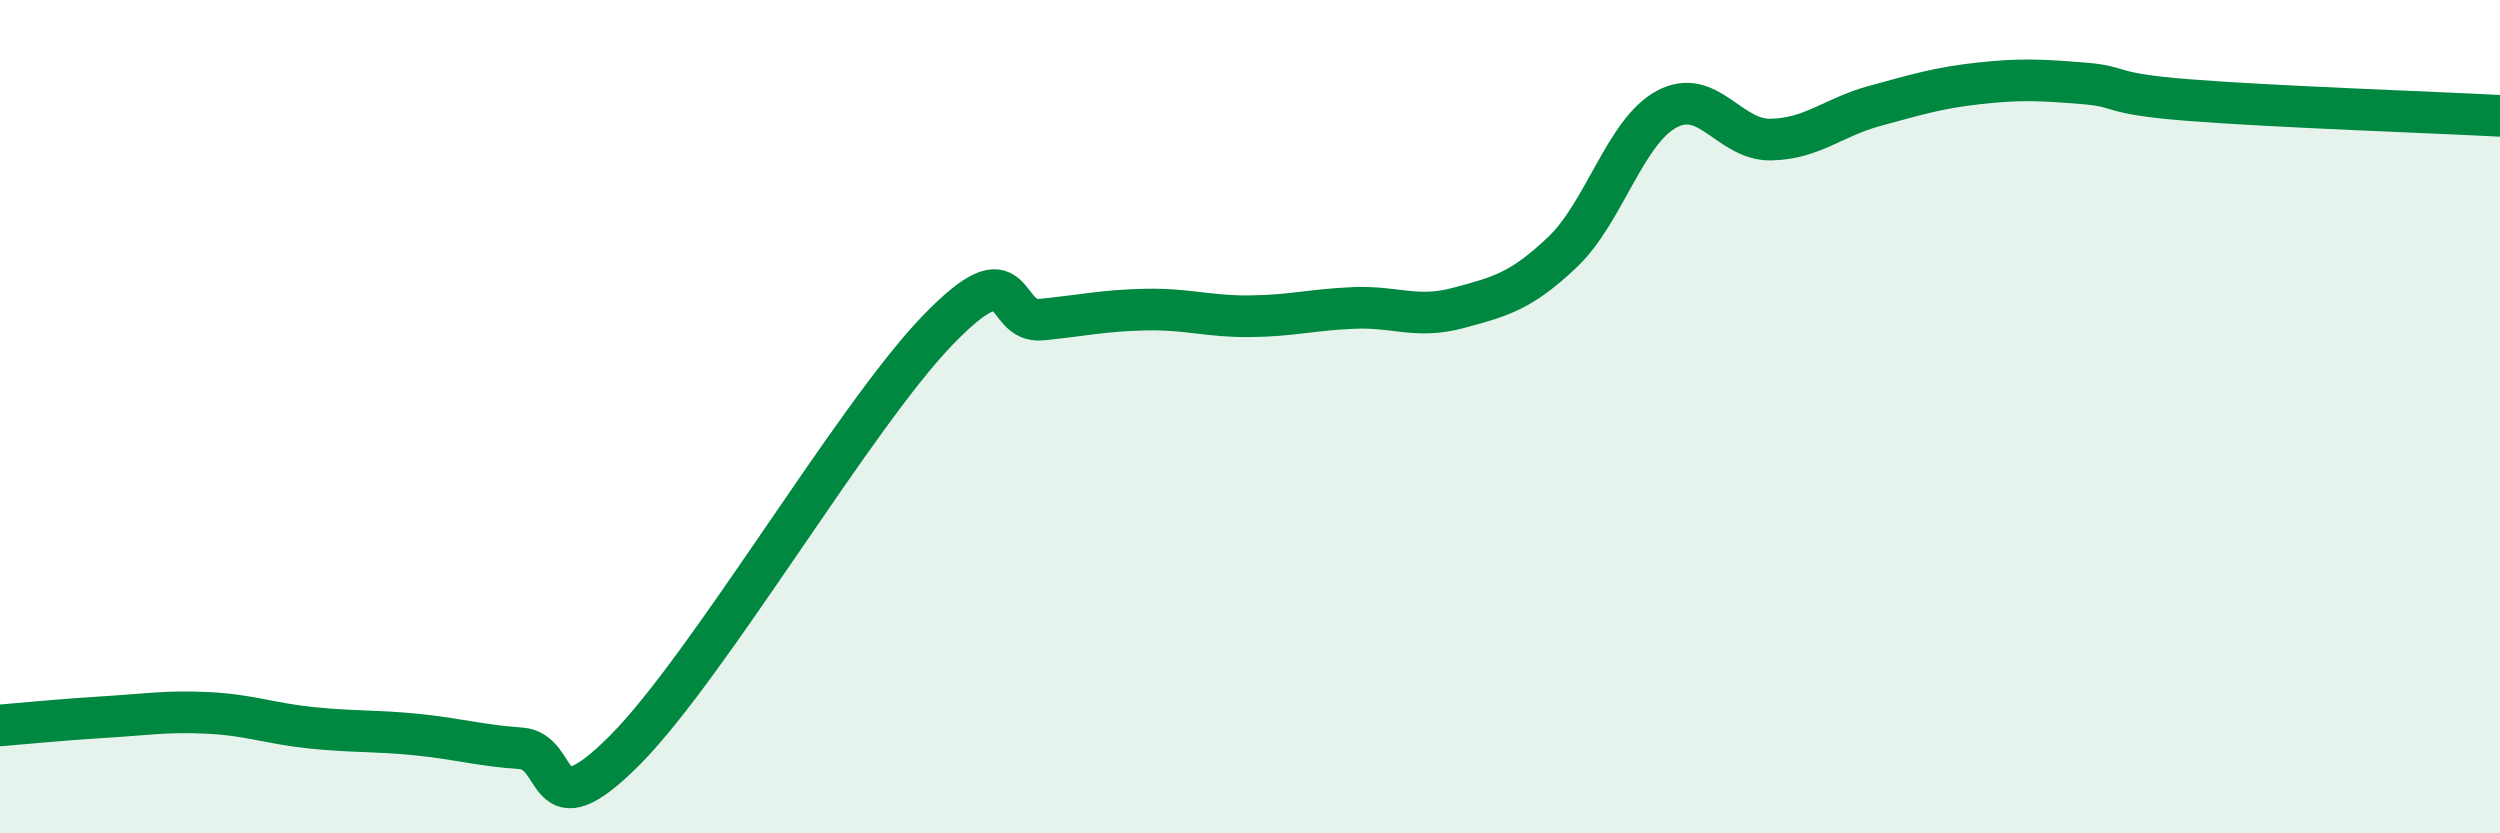
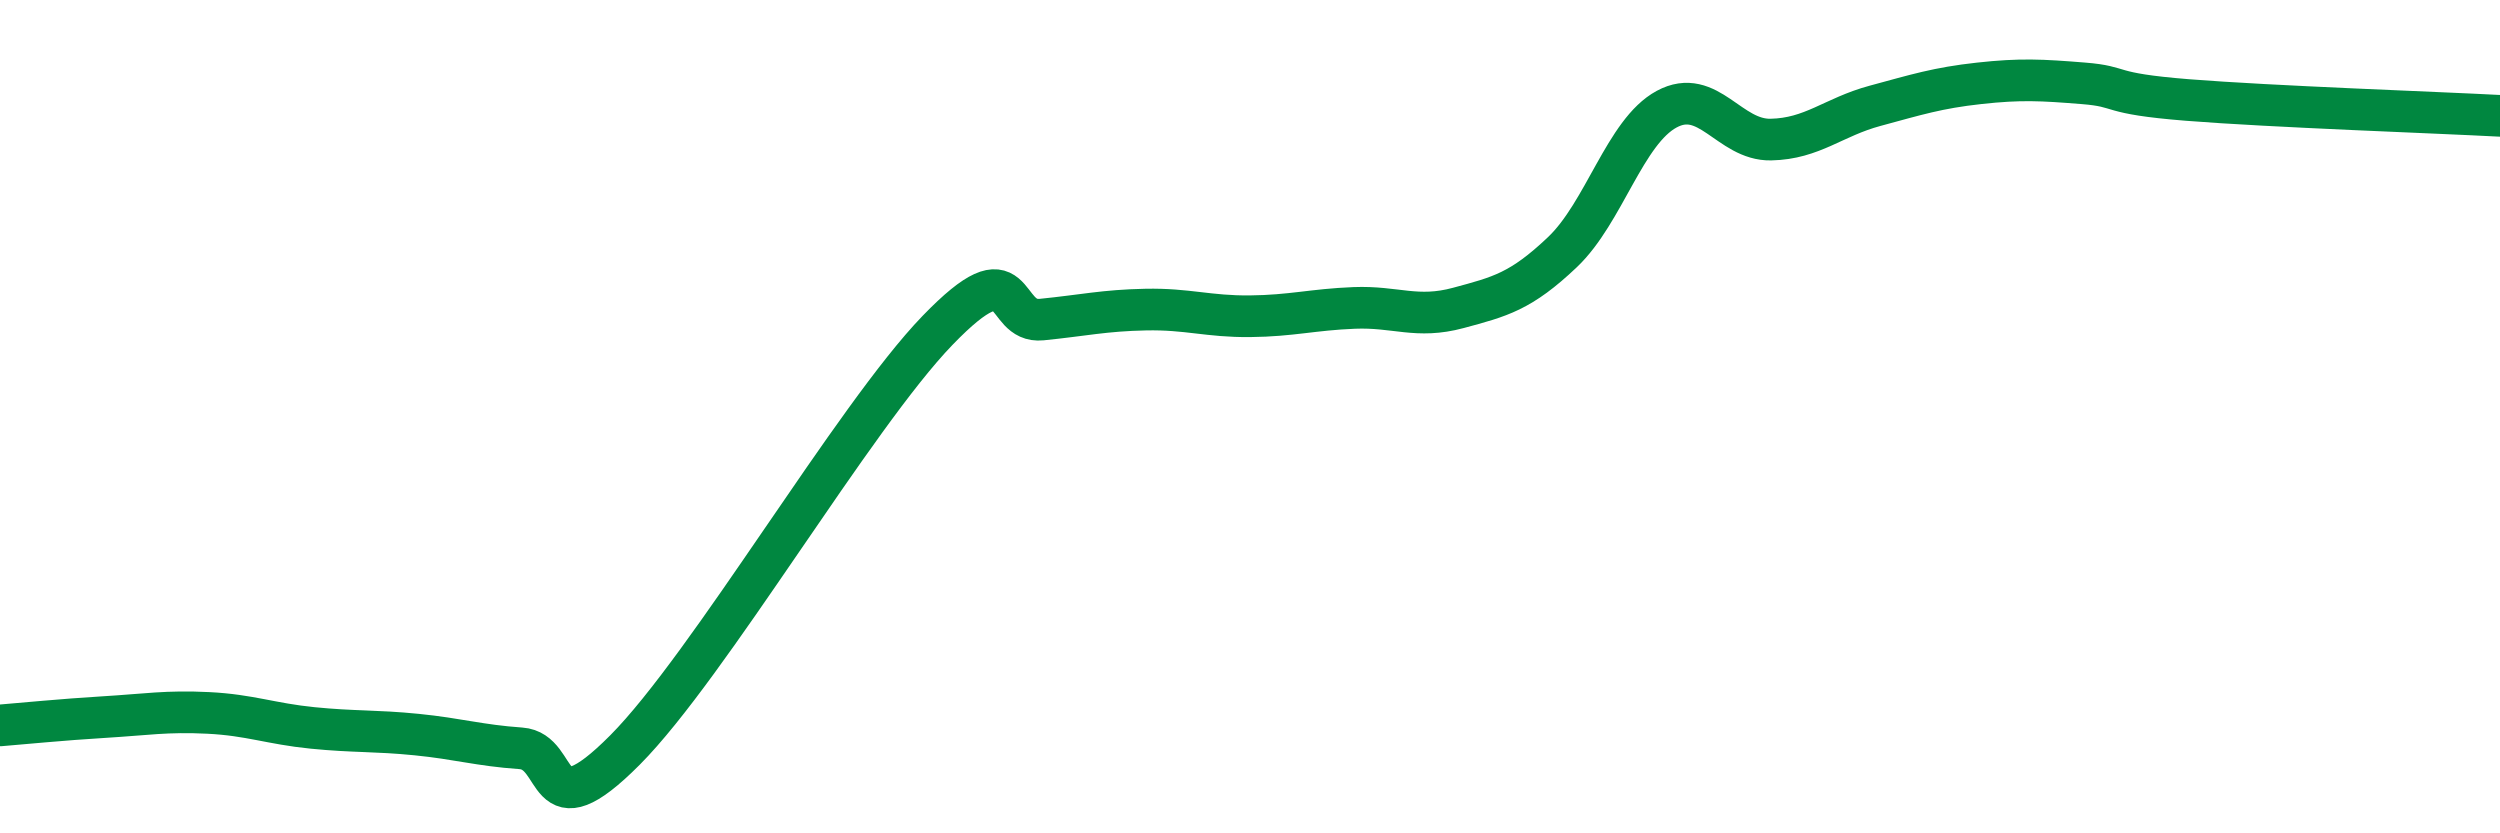
<svg xmlns="http://www.w3.org/2000/svg" width="60" height="20" viewBox="0 0 60 20">
-   <path d="M 0,17.41 C 0.5,17.37 1.5,17.27 2.5,17.21 C 3.5,17.15 4,17.06 5,17.11 C 6,17.16 6.5,17.37 7.5,17.47 C 8.5,17.57 9,17.53 10,17.63 C 11,17.73 11.5,17.89 12.5,17.96 C 13.5,18.03 13,20.01 15,18 C 17,15.99 20.5,10 22.5,7.93 C 24.5,5.86 24,7.77 25,7.67 C 26,7.57 26.5,7.45 27.5,7.43 C 28.5,7.41 29,7.6 30,7.59 C 31,7.58 31.5,7.43 32.5,7.39 C 33.5,7.35 34,7.66 35,7.39 C 36,7.12 36.5,7 37.5,6.05 C 38.5,5.1 39,3.16 40,2.62 C 41,2.08 41.5,3.37 42.5,3.35 C 43.5,3.33 44,2.81 45,2.54 C 46,2.27 46.5,2.11 47.5,2 C 48.5,1.89 49,1.92 50,2 C 51,2.08 50.5,2.24 52.5,2.4 C 54.5,2.56 58.5,2.7 60,2.78L60 20L0 20Z" fill="#008740" opacity="0.1" stroke-linecap="round" stroke-linejoin="round" />
  <path d="M 0,17.41 C 0.5,17.37 1.5,17.27 2.5,17.21 C 3.5,17.15 4,17.06 5,17.11 C 6,17.16 6.5,17.37 7.5,17.47 C 8.5,17.57 9,17.53 10,17.63 C 11,17.73 11.5,17.89 12.5,17.96 C 13.5,18.03 13,20.01 15,18 C 17,15.99 20.5,10 22.5,7.93 C 24.5,5.86 24,7.77 25,7.67 C 26,7.57 26.5,7.45 27.5,7.43 C 28.5,7.41 29,7.6 30,7.59 C 31,7.58 31.5,7.43 32.5,7.39 C 33.5,7.35 34,7.66 35,7.39 C 36,7.12 36.5,7 37.5,6.05 C 38.5,5.1 39,3.16 40,2.62 C 41,2.08 41.5,3.37 42.5,3.35 C 43.5,3.33 44,2.81 45,2.54 C 46,2.27 46.5,2.11 47.5,2 C 48.5,1.89 49,1.92 50,2 C 51,2.08 50.5,2.24 52.5,2.4 C 54.5,2.56 58.5,2.7 60,2.78" stroke="#008740" stroke-width="1" fill="none" stroke-linecap="round" stroke-linejoin="round" />
</svg>